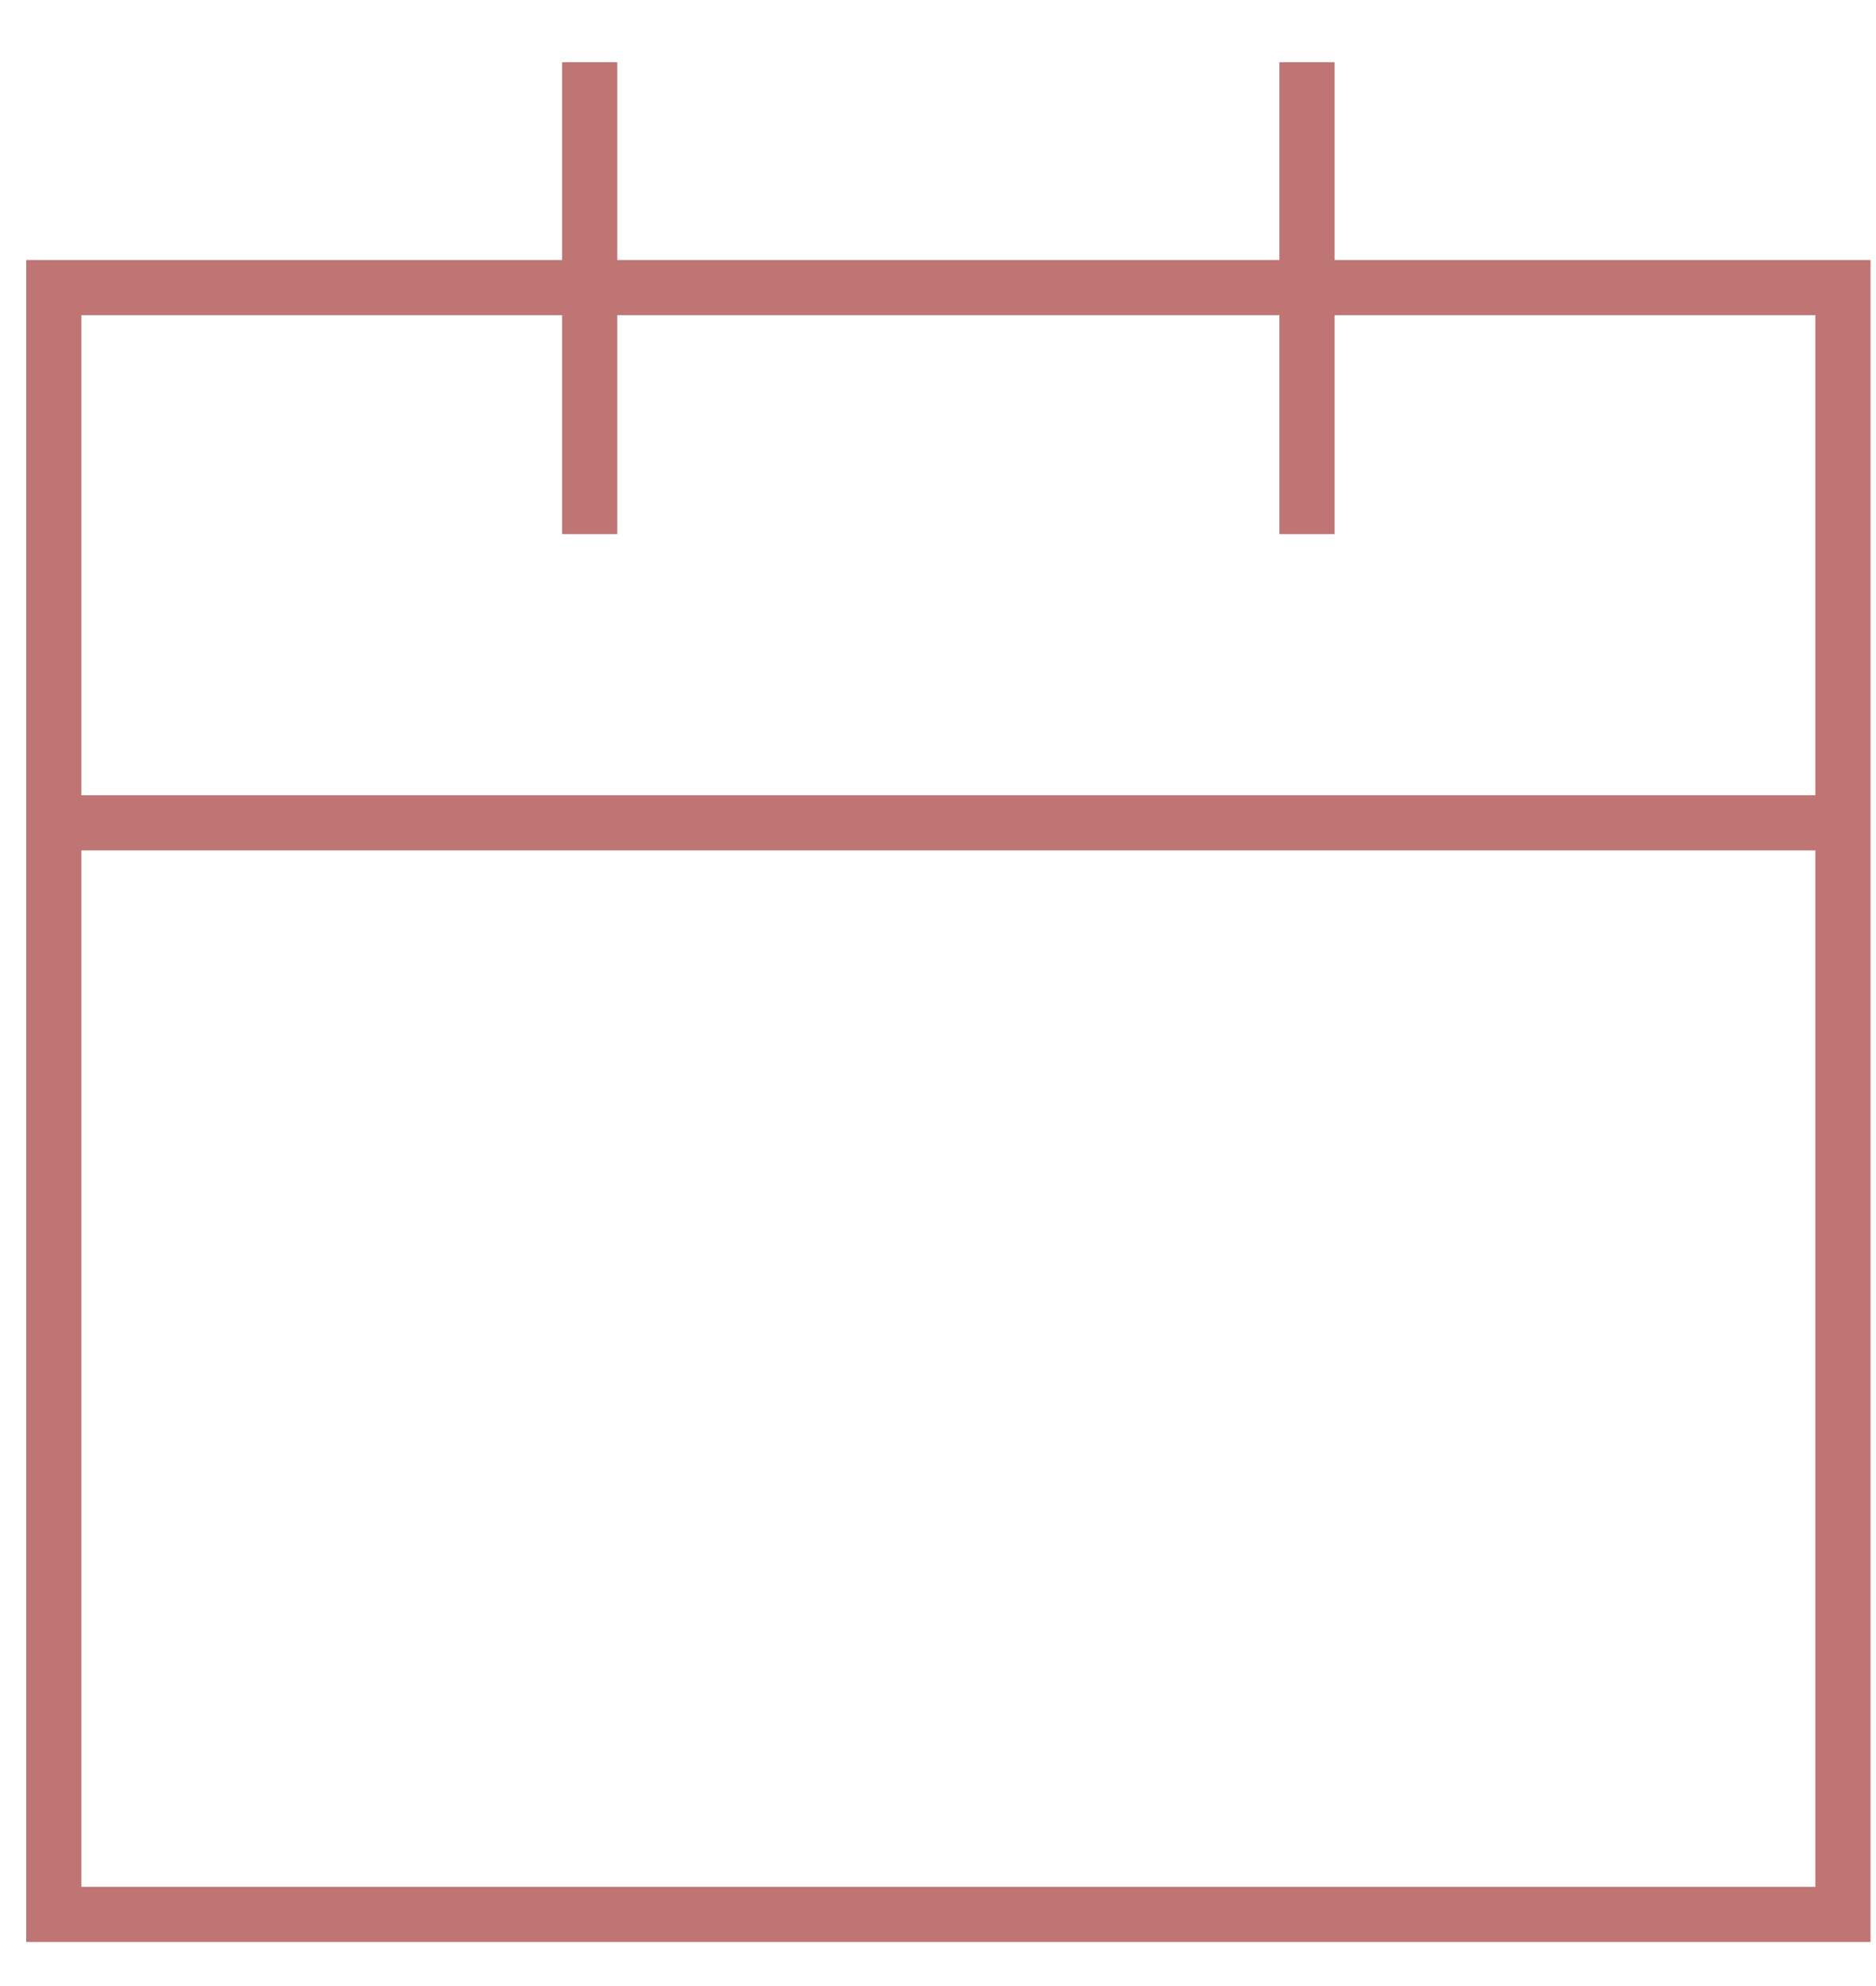
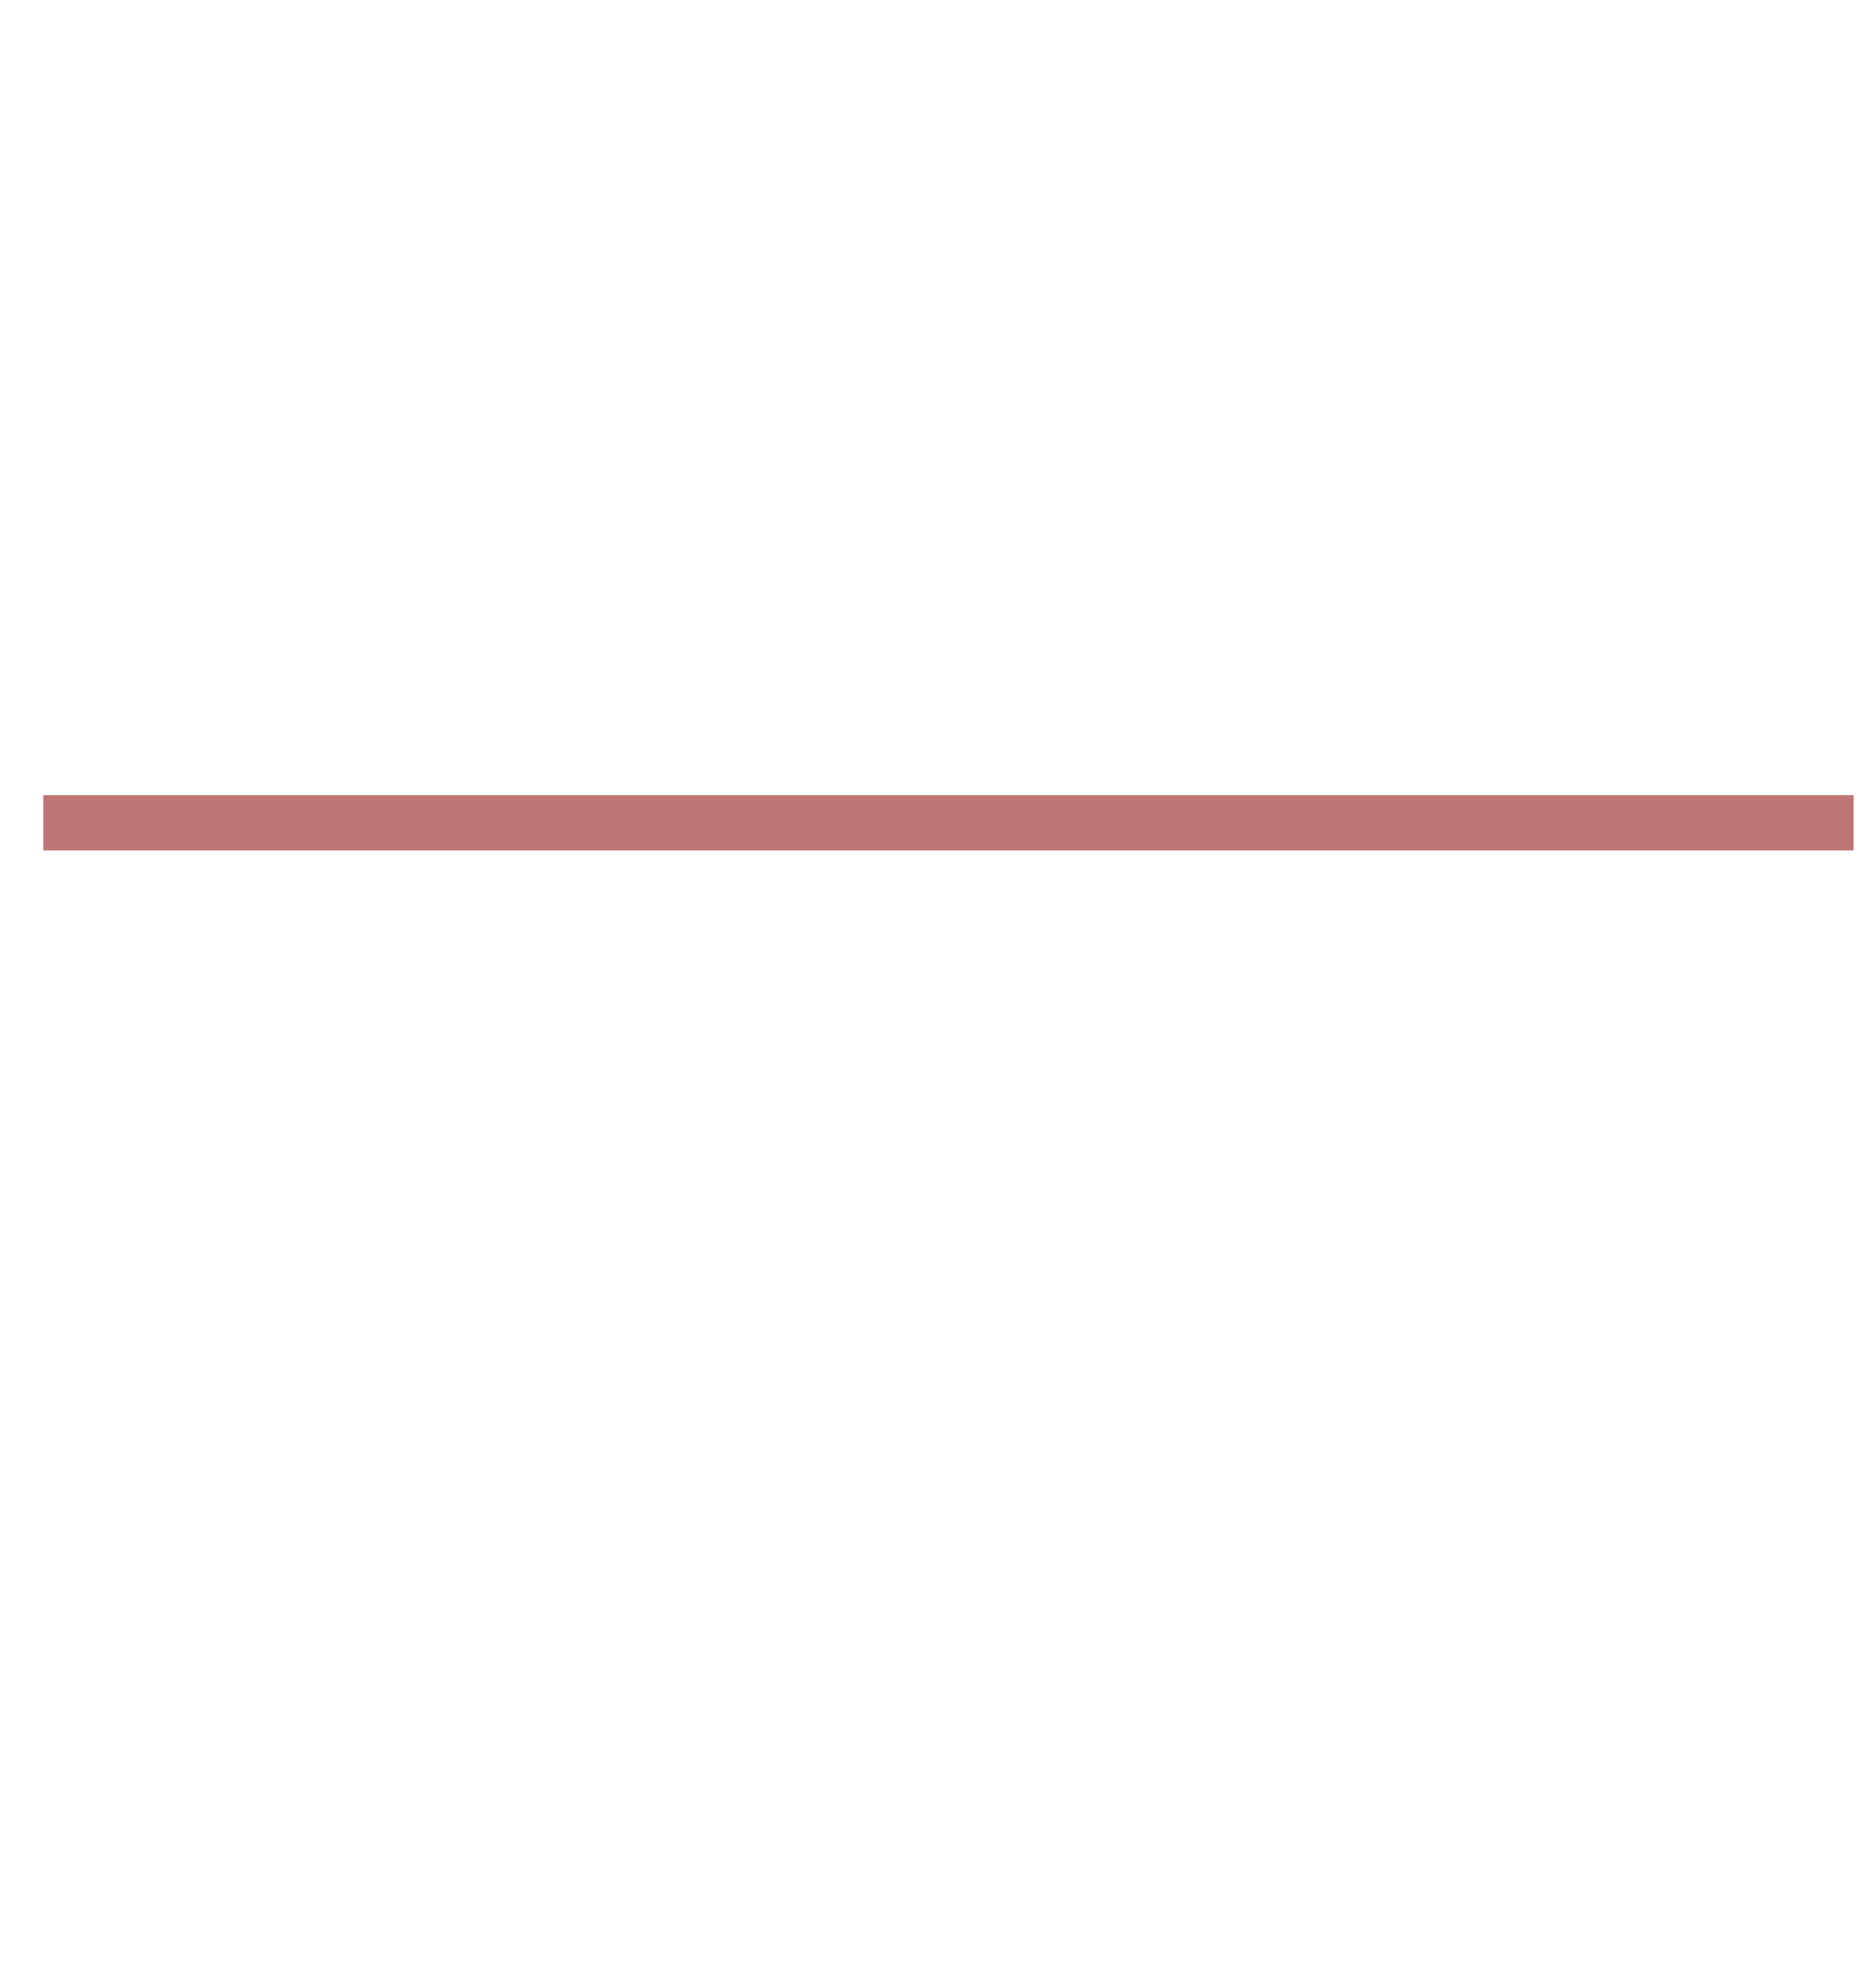
<svg xmlns="http://www.w3.org/2000/svg" id="Untitled-%u30DA%u30FC%u30B8%201" viewBox="0 0 34 36" style="background-color:#ffffff00" version="1.1" xml:space="preserve" x="0px" y="0px" width="34px" height="36px">
  <g>
-     <path d="M 33.401 34.702 L 0.975 34.702 L 0.975 5.213 L 33.401 5.213 L 33.401 34.702 Z" stroke="rgb(192, 117, 117)" stroke-width="1" fill="none" />
    <path d="M 0.784 14.915 L 33.592 14.915 L 33.592 14.915 " stroke="rgb(192, 117, 117)" stroke-width="1" fill="none" />
    <g>
-       <path d="M 10.688 1.128 L 10.688 9.681 L 10.688 9.681 " stroke="rgb(192, 117, 117)" stroke-width="1" fill="none" />
-       <path d="M 23.688 1.128 L 23.688 9.681 L 23.688 9.681 " stroke="rgb(192, 117, 117)" stroke-width="1" fill="none" />
-     </g>
+       </g>
  </g>
</svg>